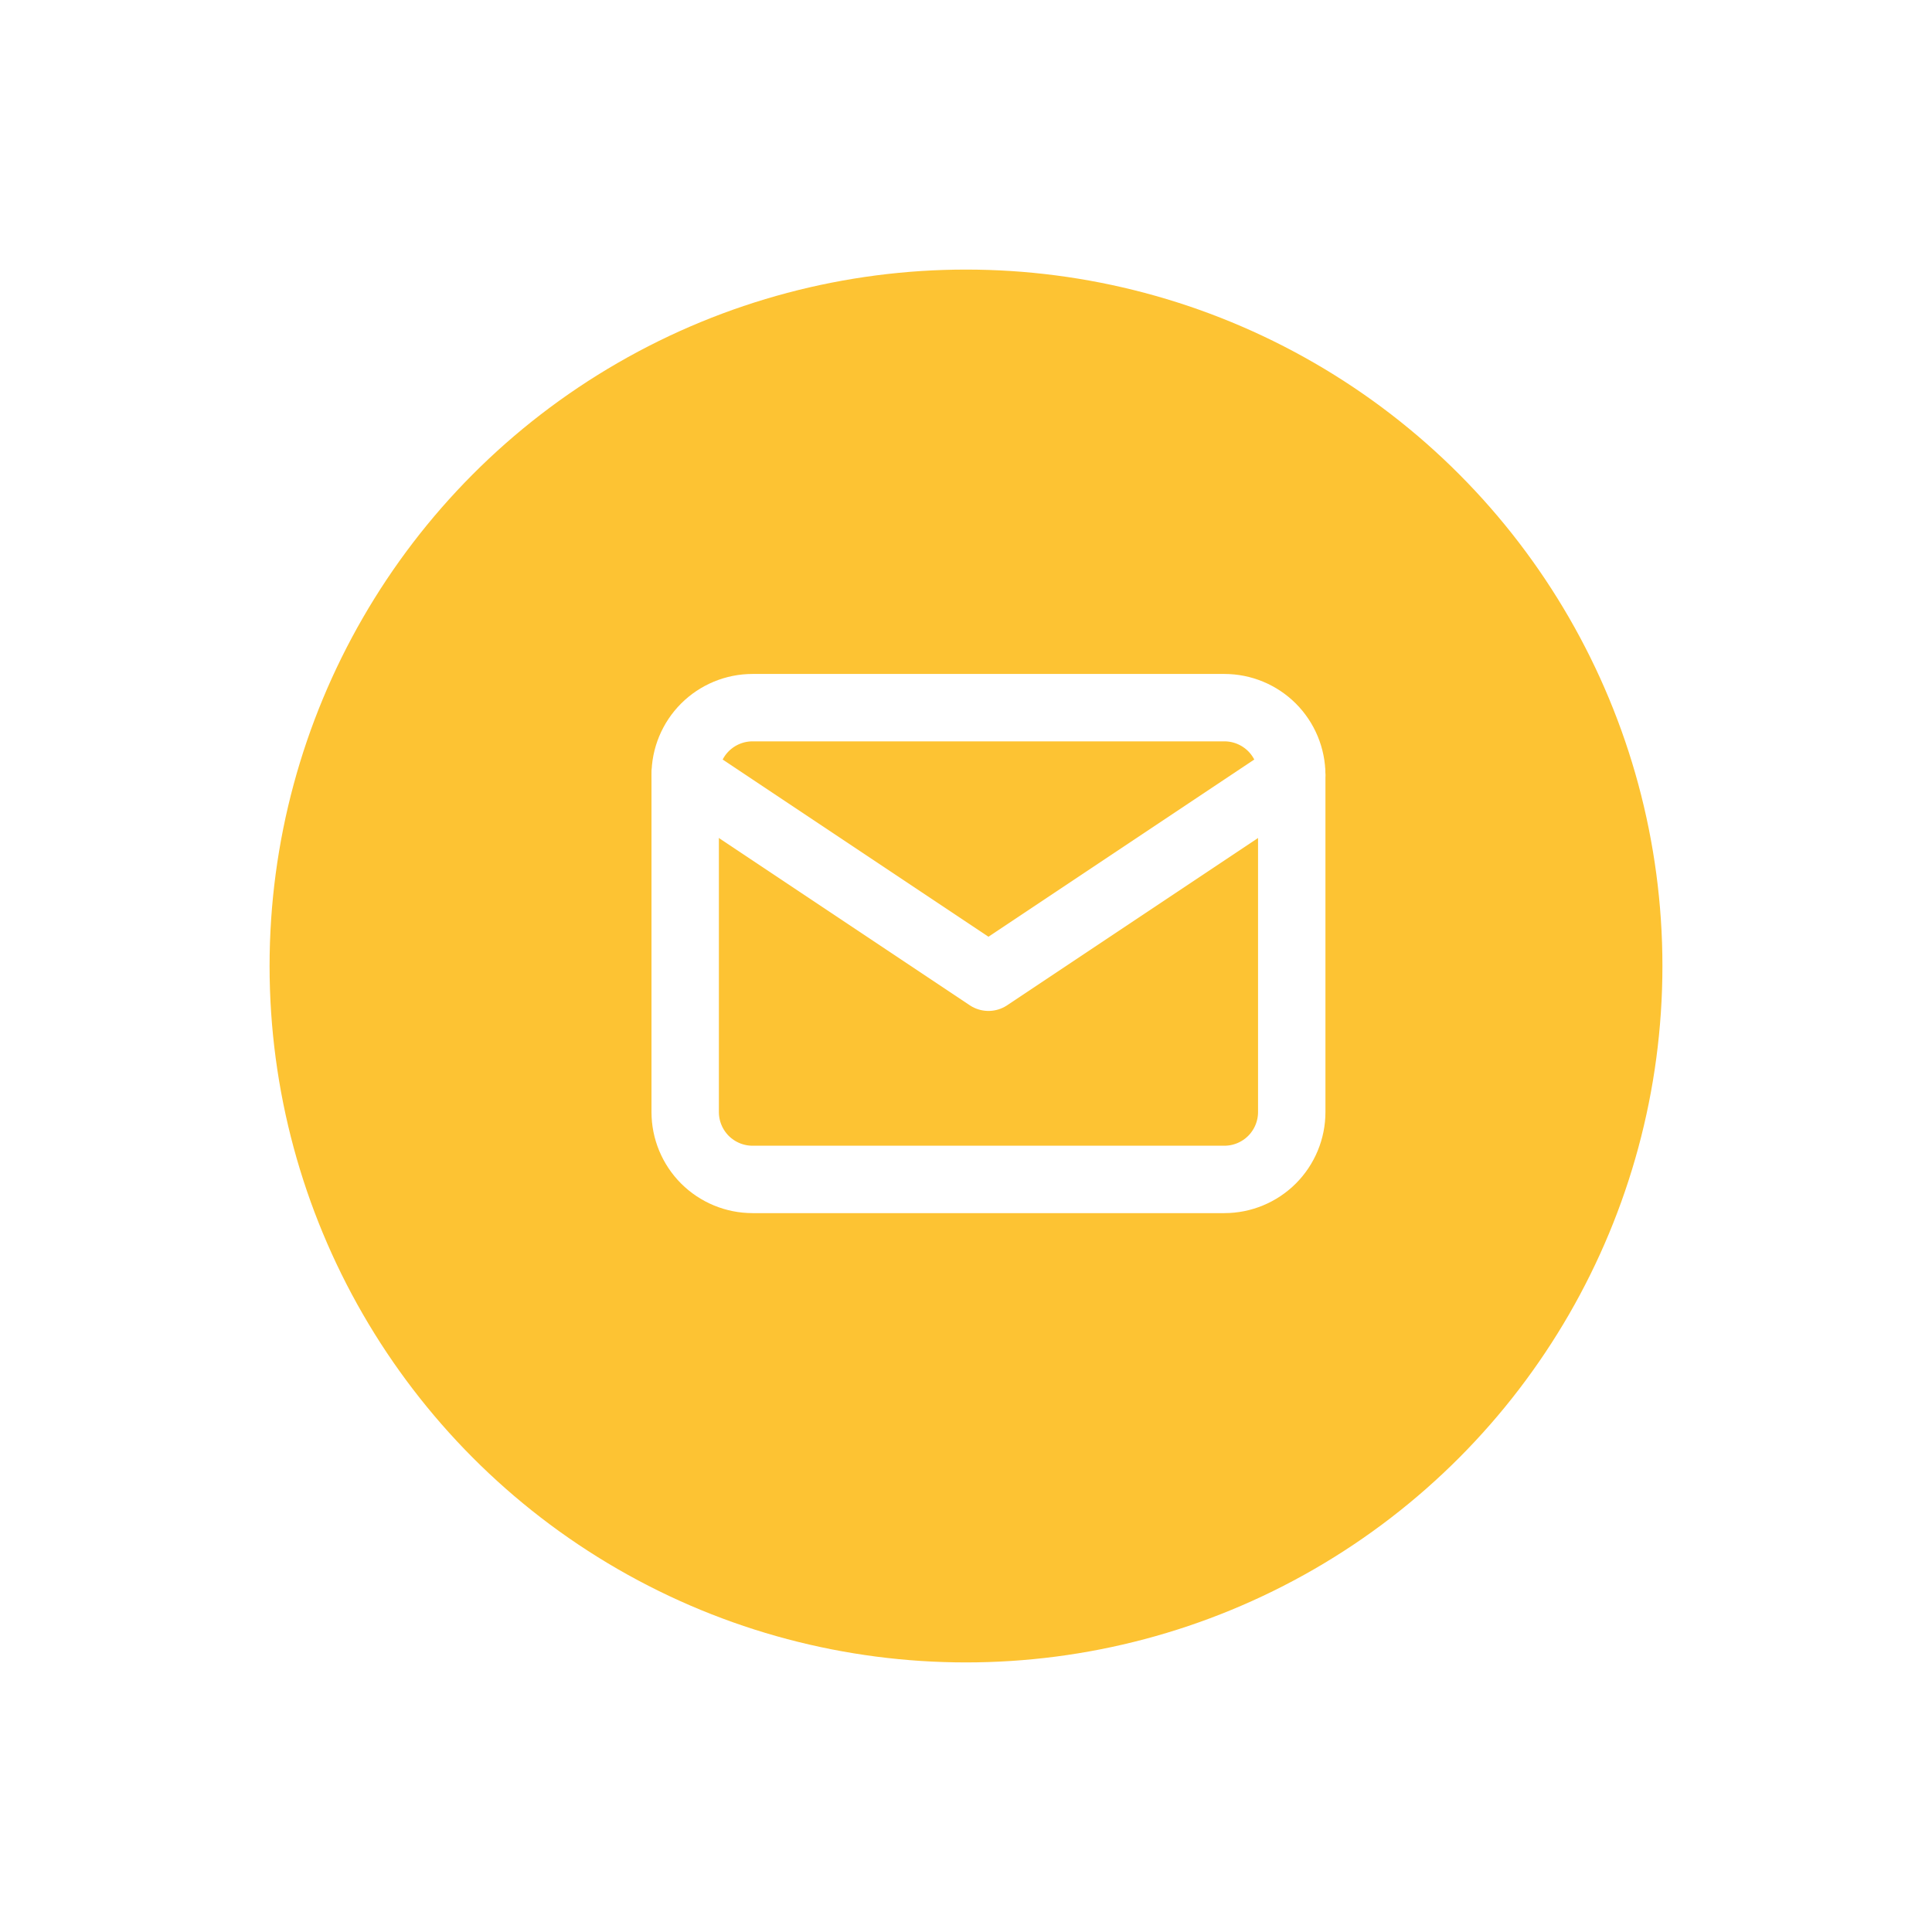
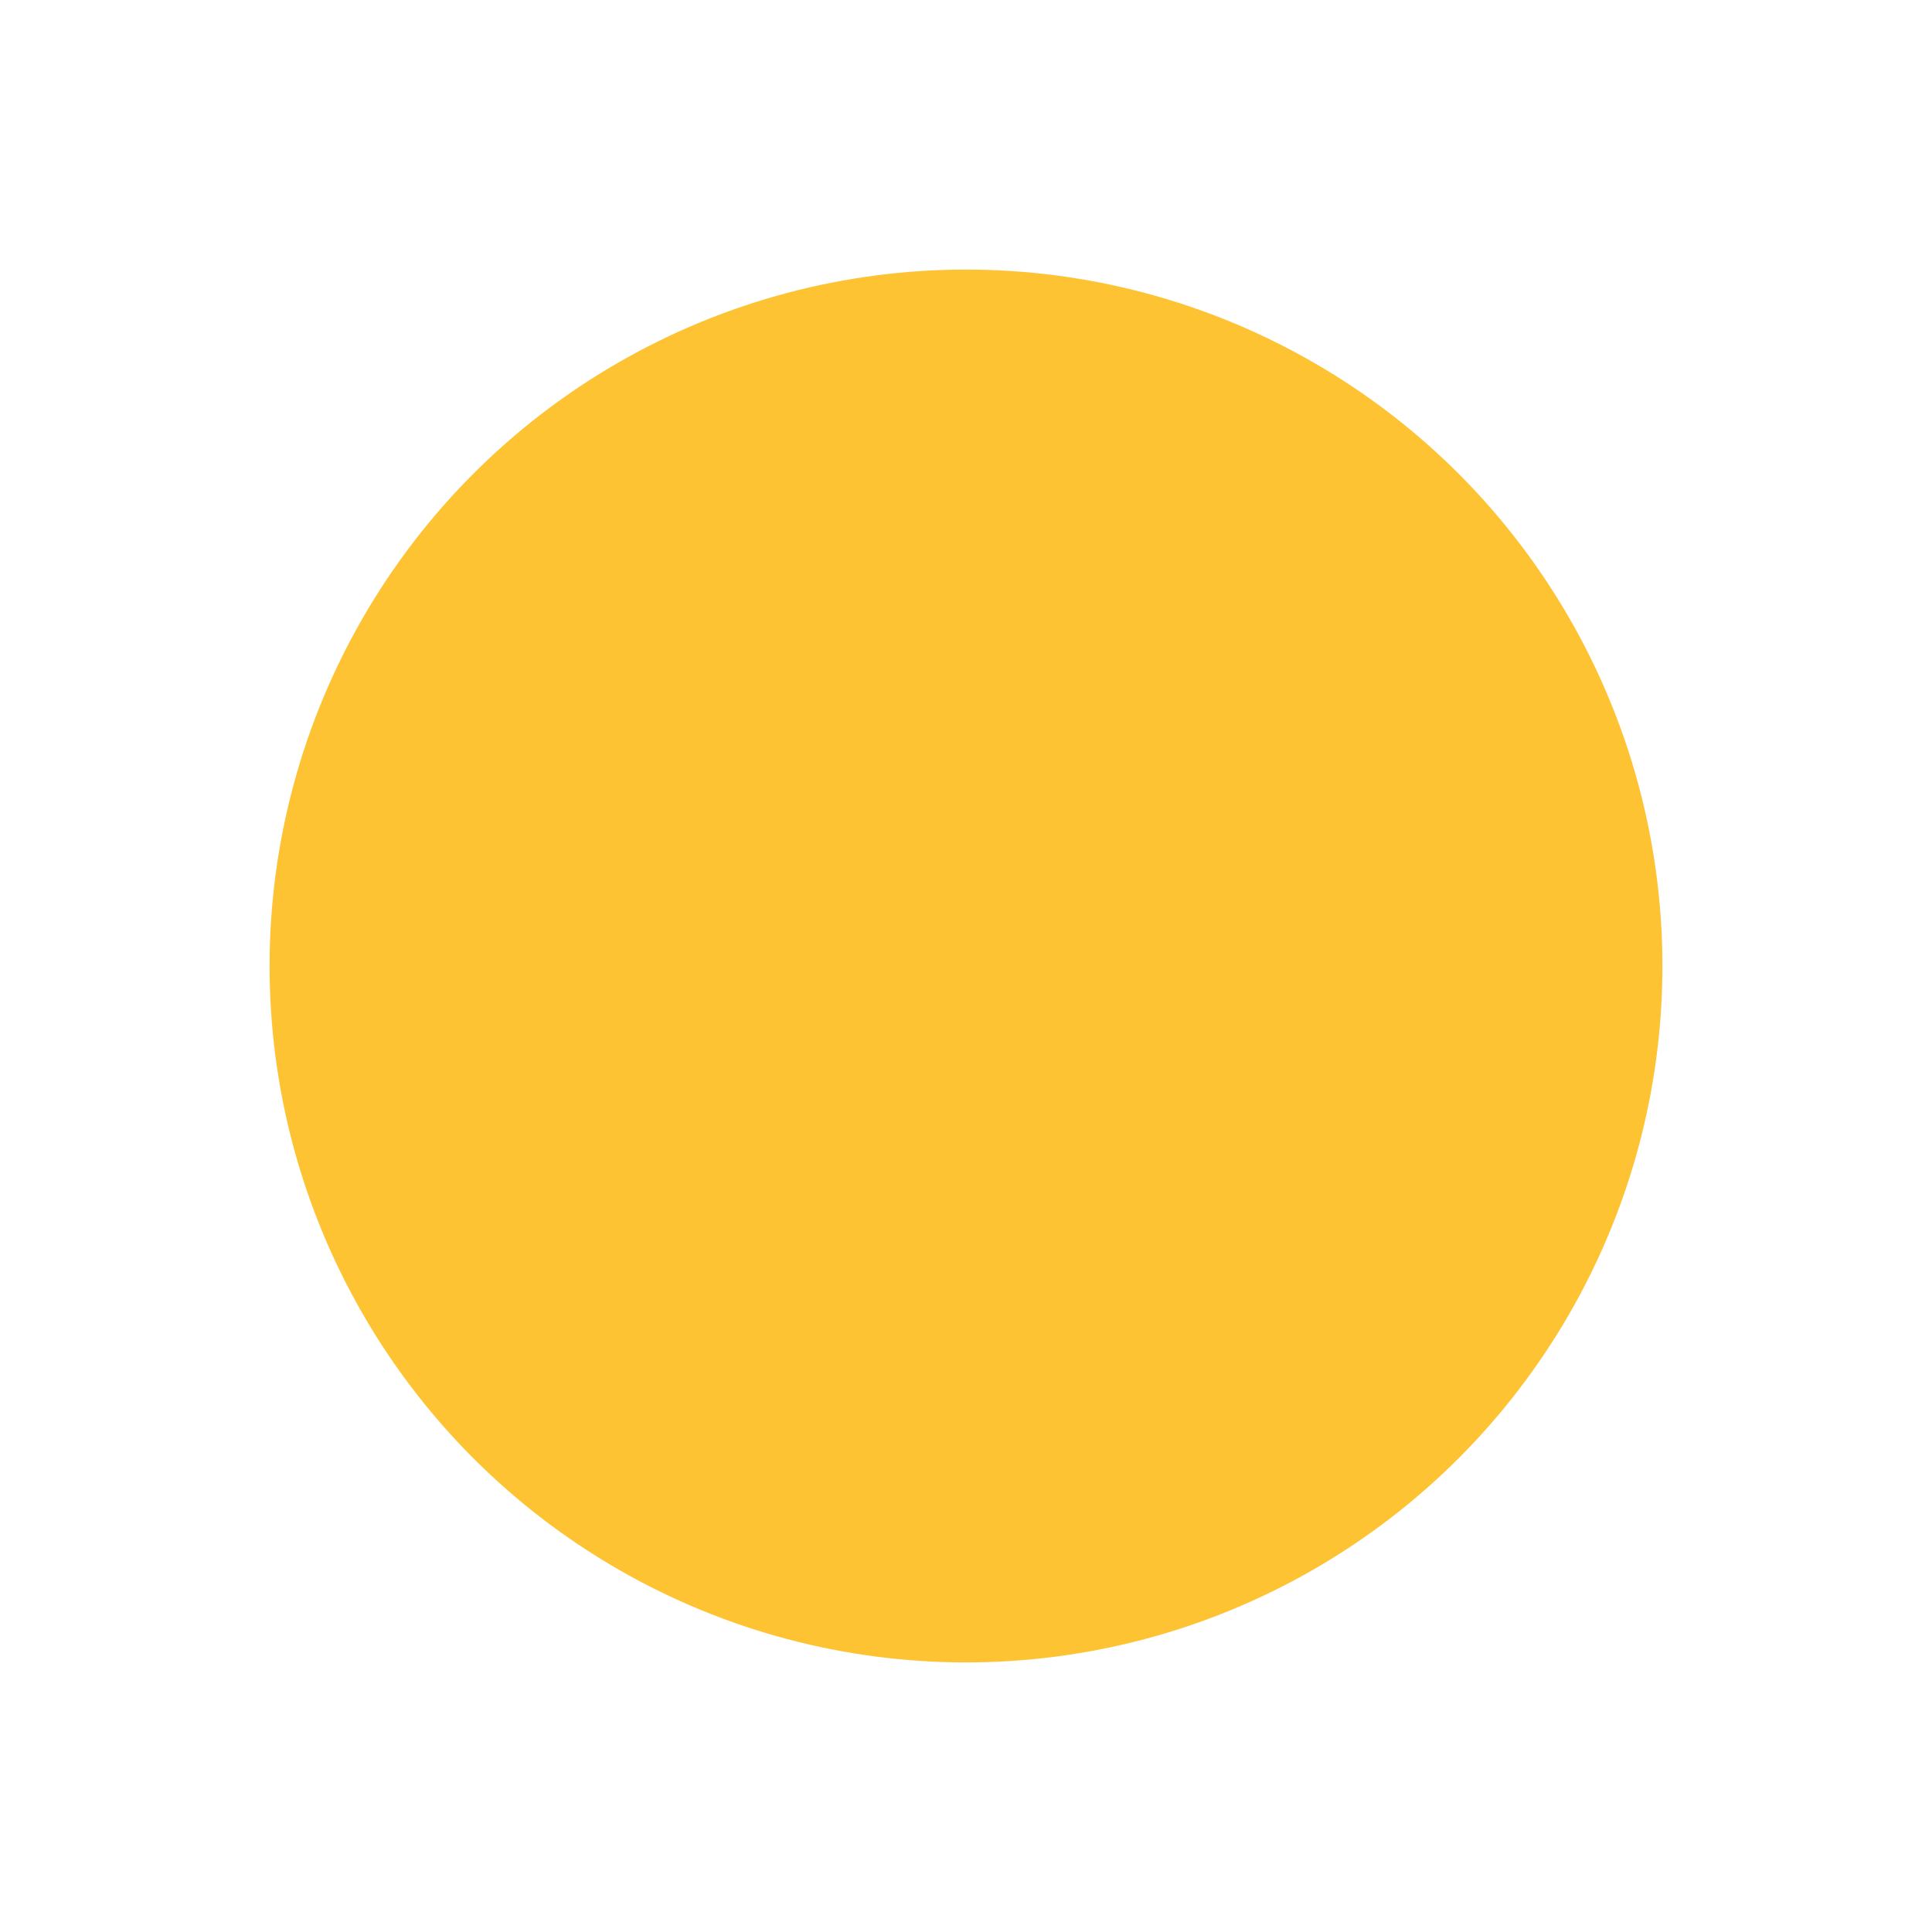
<svg xmlns="http://www.w3.org/2000/svg" width="43" height="43" viewBox="0 0 43 43" fill="none">
  <g filter="url(#filter0_d_148_1662)">
    <circle cx="21.5" cy="21.5" r="15.5" fill="#FDC333" />
  </g>
-   <path d="M15.25 17.25C15.25 16.852 15.408 16.471 15.689 16.189C15.971 15.908 16.352 15.75 16.75 15.75H27.25C27.648 15.75 28.029 15.908 28.311 16.189C28.592 16.471 28.75 16.852 28.75 17.25V24.75C28.75 25.148 28.592 25.529 28.311 25.811C28.029 26.092 27.648 26.25 27.25 26.25H16.75C16.352 26.25 15.971 26.092 15.689 25.811C15.408 25.529 15.25 25.148 15.25 24.75V17.25Z" stroke="white" stroke-width="1.5" stroke-linecap="round" stroke-linejoin="round" />
-   <path d="M15.25 17.25L22 21.75L28.75 17.25" stroke="white" stroke-width="1.5" stroke-linecap="round" stroke-linejoin="round" />
  <defs>
    <filter id="filter0_d_148_1662" x="0.6" y="0.6" width="41.8" height="41.8" filterUnits="userSpaceOnUse" color-interpolation-filters="sRGB">
      <feFlood flood-opacity="0" result="BackgroundImageFix" />
      <feColorMatrix in="SourceAlpha" type="matrix" values="0 0 0 0 0 0 0 0 0 0 0 0 0 0 0 0 0 0 127 0" result="hardAlpha" />
      <feOffset />
      <feGaussianBlur stdDeviation="2.7" />
      <feComposite in2="hardAlpha" operator="out" />
      <feColorMatrix type="matrix" values="0 0 0 0 0 0 0 0 0 0 0 0 0 0 0 0 0 0 0.05 0" />
      <feBlend mode="normal" in2="BackgroundImageFix" result="effect1_dropShadow_148_1662" />
      <feBlend mode="normal" in="SourceGraphic" in2="effect1_dropShadow_148_1662" result="shape" />
    </filter>
  </defs>
</svg>